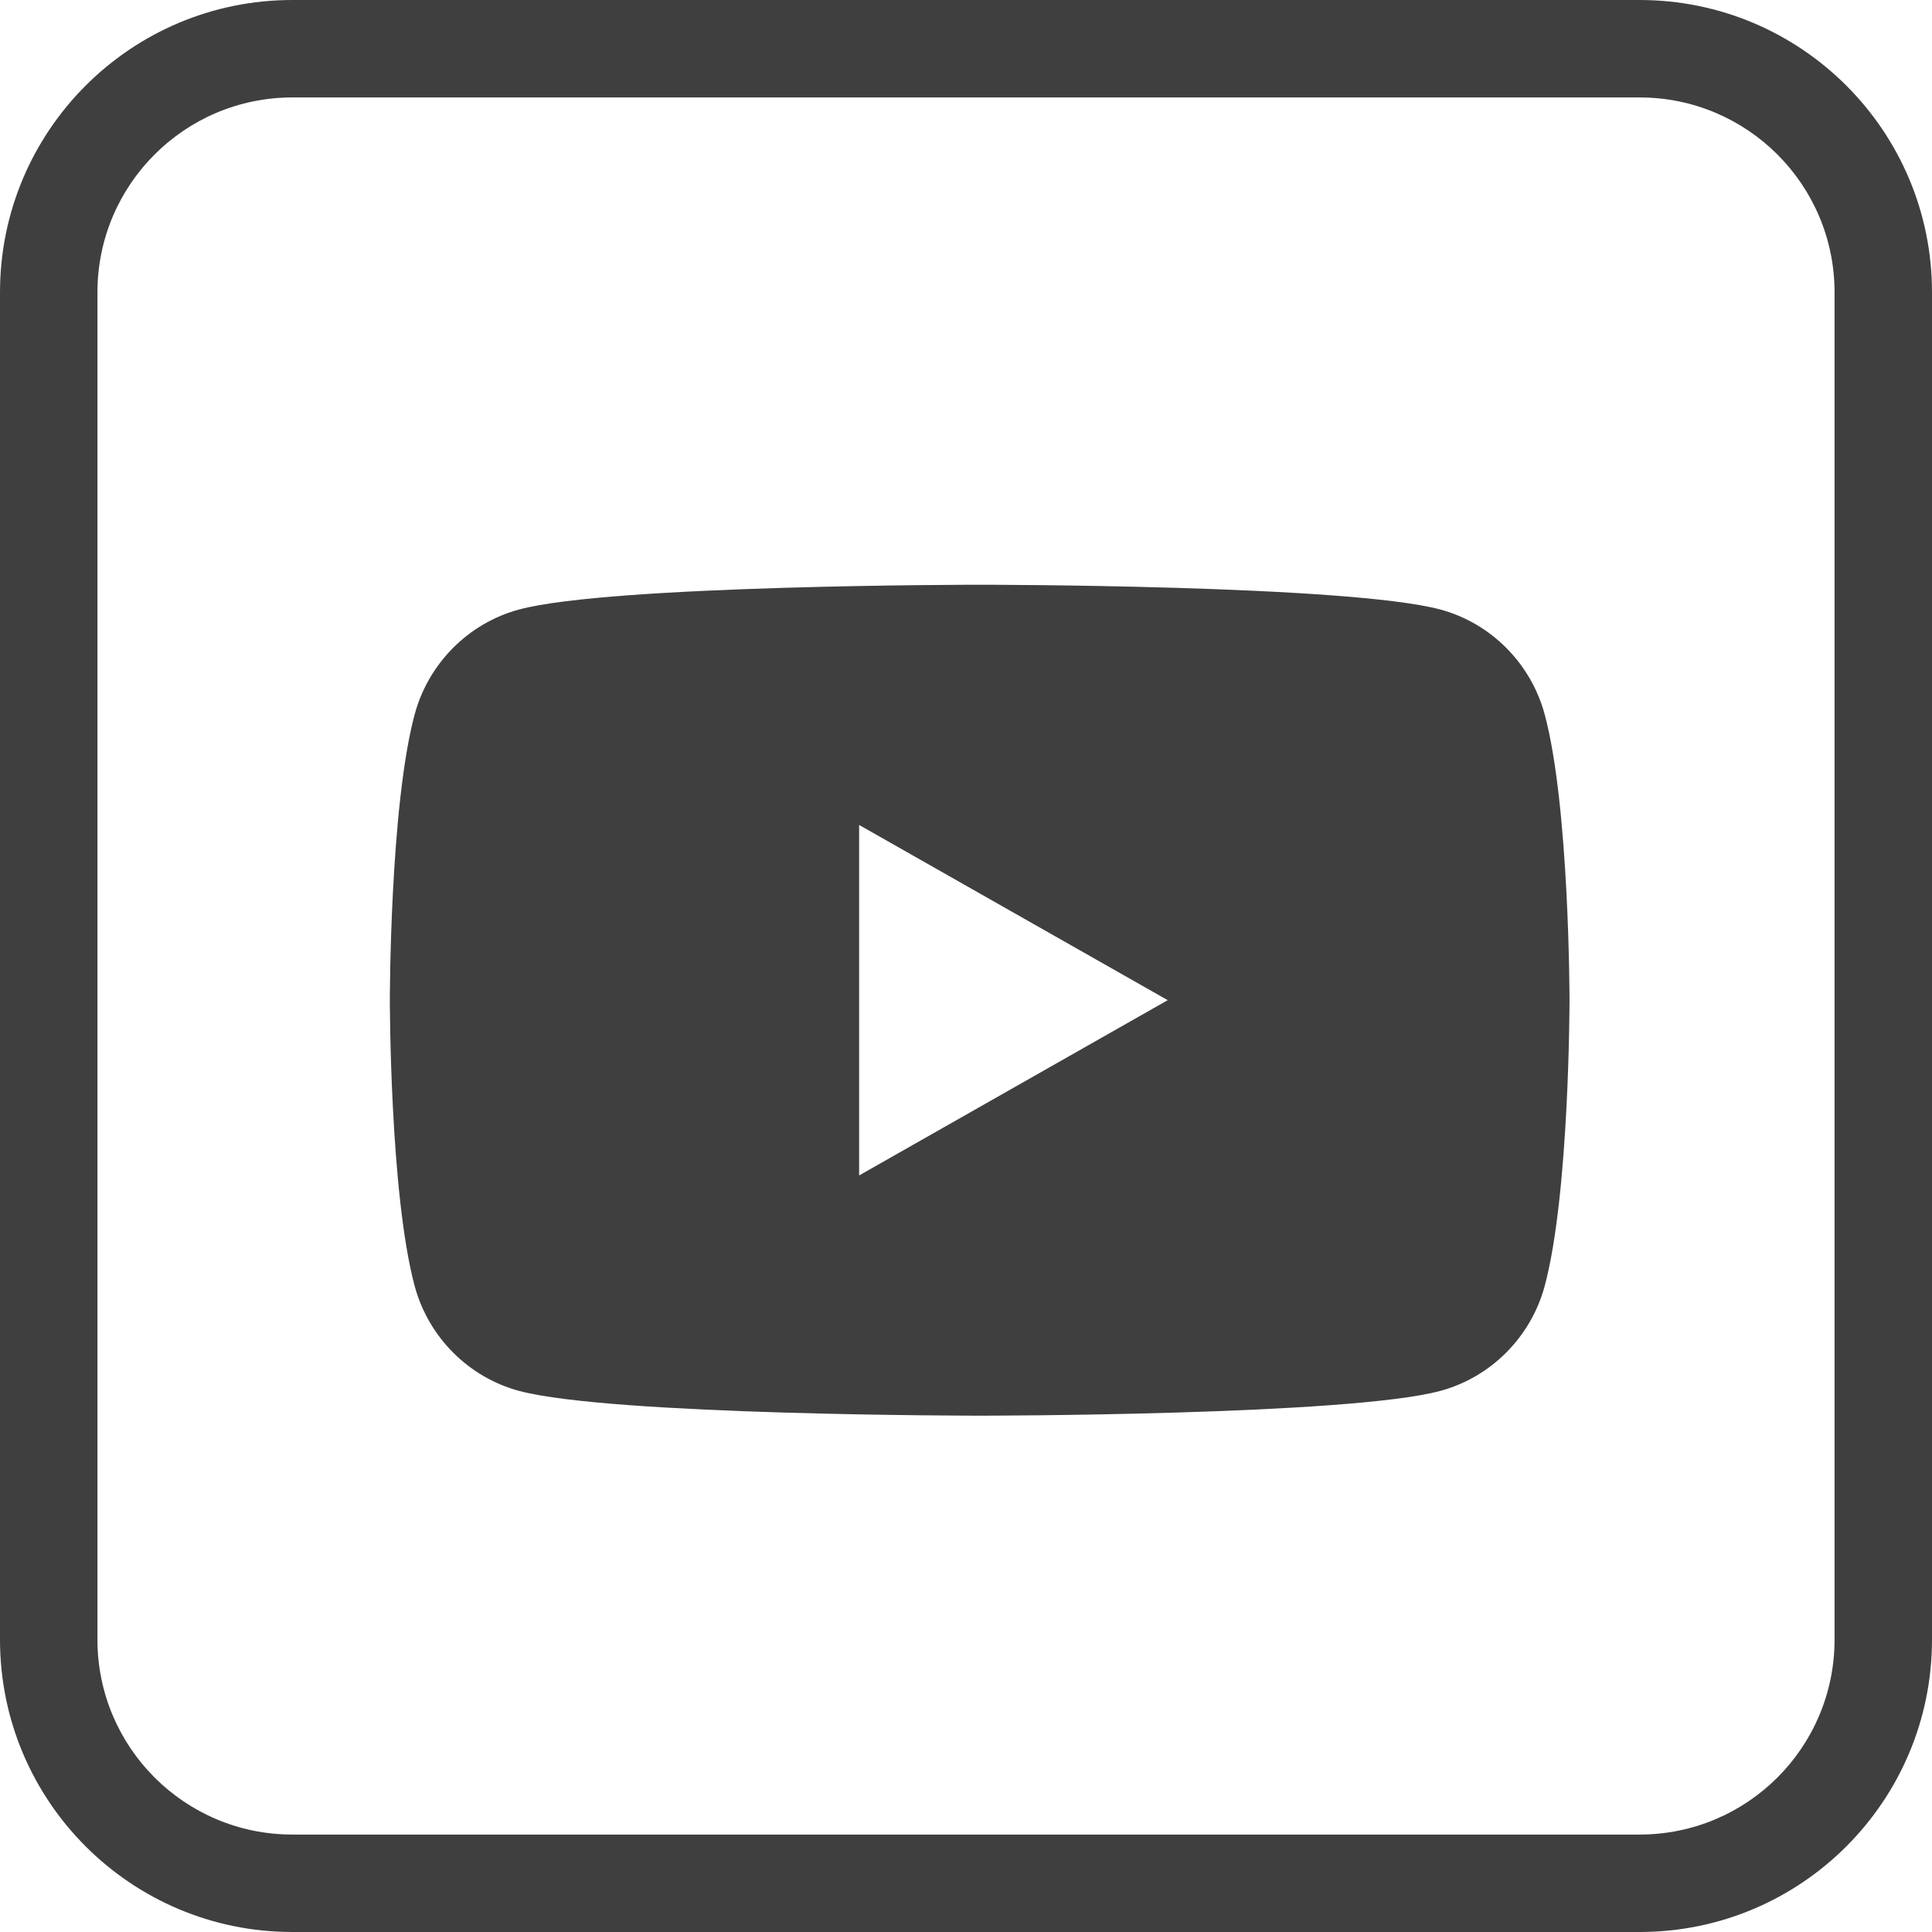
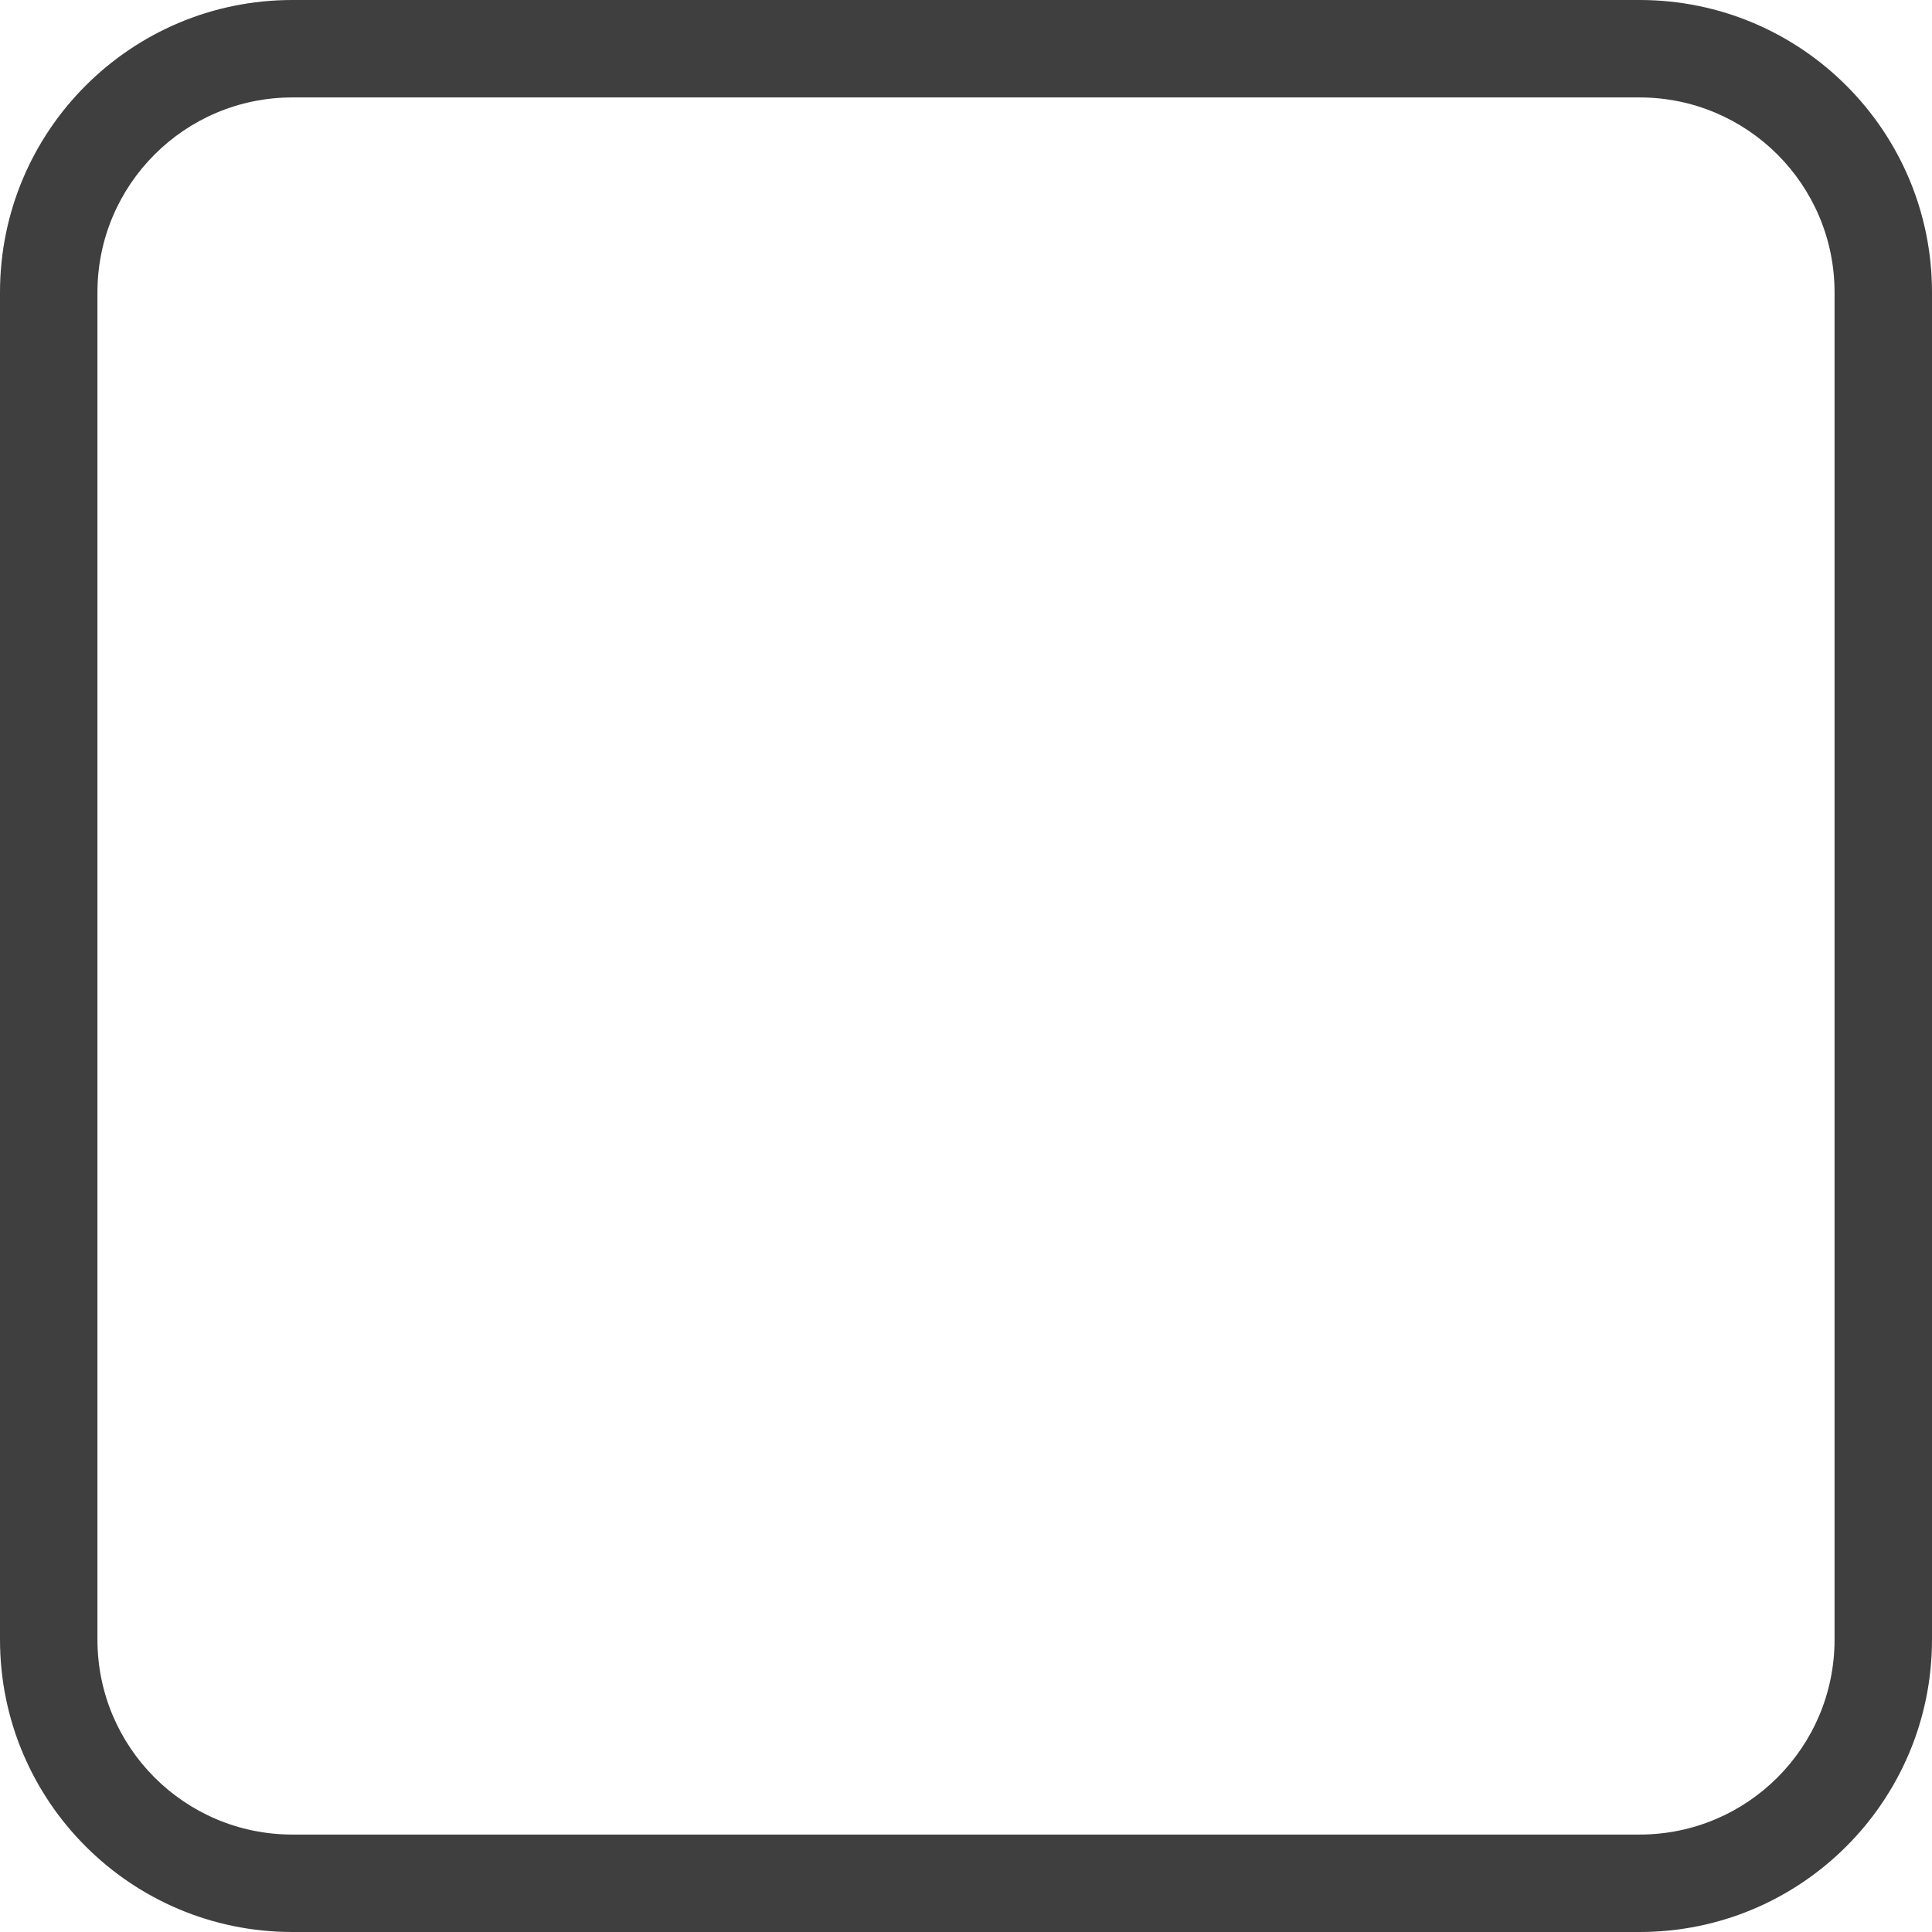
<svg xmlns="http://www.w3.org/2000/svg" width="32" height="32" viewBox="0 0 32 32" fill="none">
-   <path d="M25.586 11.837C25.359 10.988 24.694 10.322 23.858 10.096C22.329 9.685 16.227 9.685 16.227 9.685C16.227 9.685 10.11 9.685 8.595 10.096C7.759 10.322 7.094 10.988 6.867 11.837C6.457 13.366 6.457 16.566 6.457 16.566C6.457 16.566 6.457 19.766 6.867 21.296C7.094 22.145 7.759 22.811 8.595 23.037C10.124 23.448 16.227 23.448 16.227 23.448C16.227 23.448 22.343 23.448 23.858 23.037C24.694 22.811 25.359 22.145 25.586 21.296C25.996 19.766 25.996 16.566 25.996 16.566C25.996 16.566 25.996 13.366 25.586 11.837ZM14.23 19.469V13.664L19.341 16.566L14.23 19.469Z" fill="#101010" fill-opacity="0.8" />
  <path fill-rule="evenodd" clip-rule="evenodd" d="M27.157 1.614H4.842C3.06 1.614 1.614 3.06 1.614 4.842V27.157C1.614 28.941 3.06 30.386 4.842 30.386H27.157C28.941 30.386 30.386 28.941 30.386 27.157V4.842C30.386 3.06 28.941 1.614 27.157 1.614ZM4.842 0H27.157C29.832 0 32 2.168 32 4.842V27.157C32 29.832 29.832 32 27.157 32H4.842C2.168 32 0 29.832 0 27.157V4.842C0 2.168 2.168 0 4.842 0Z" fill="#101010" fill-opacity="0.8" />
</svg>